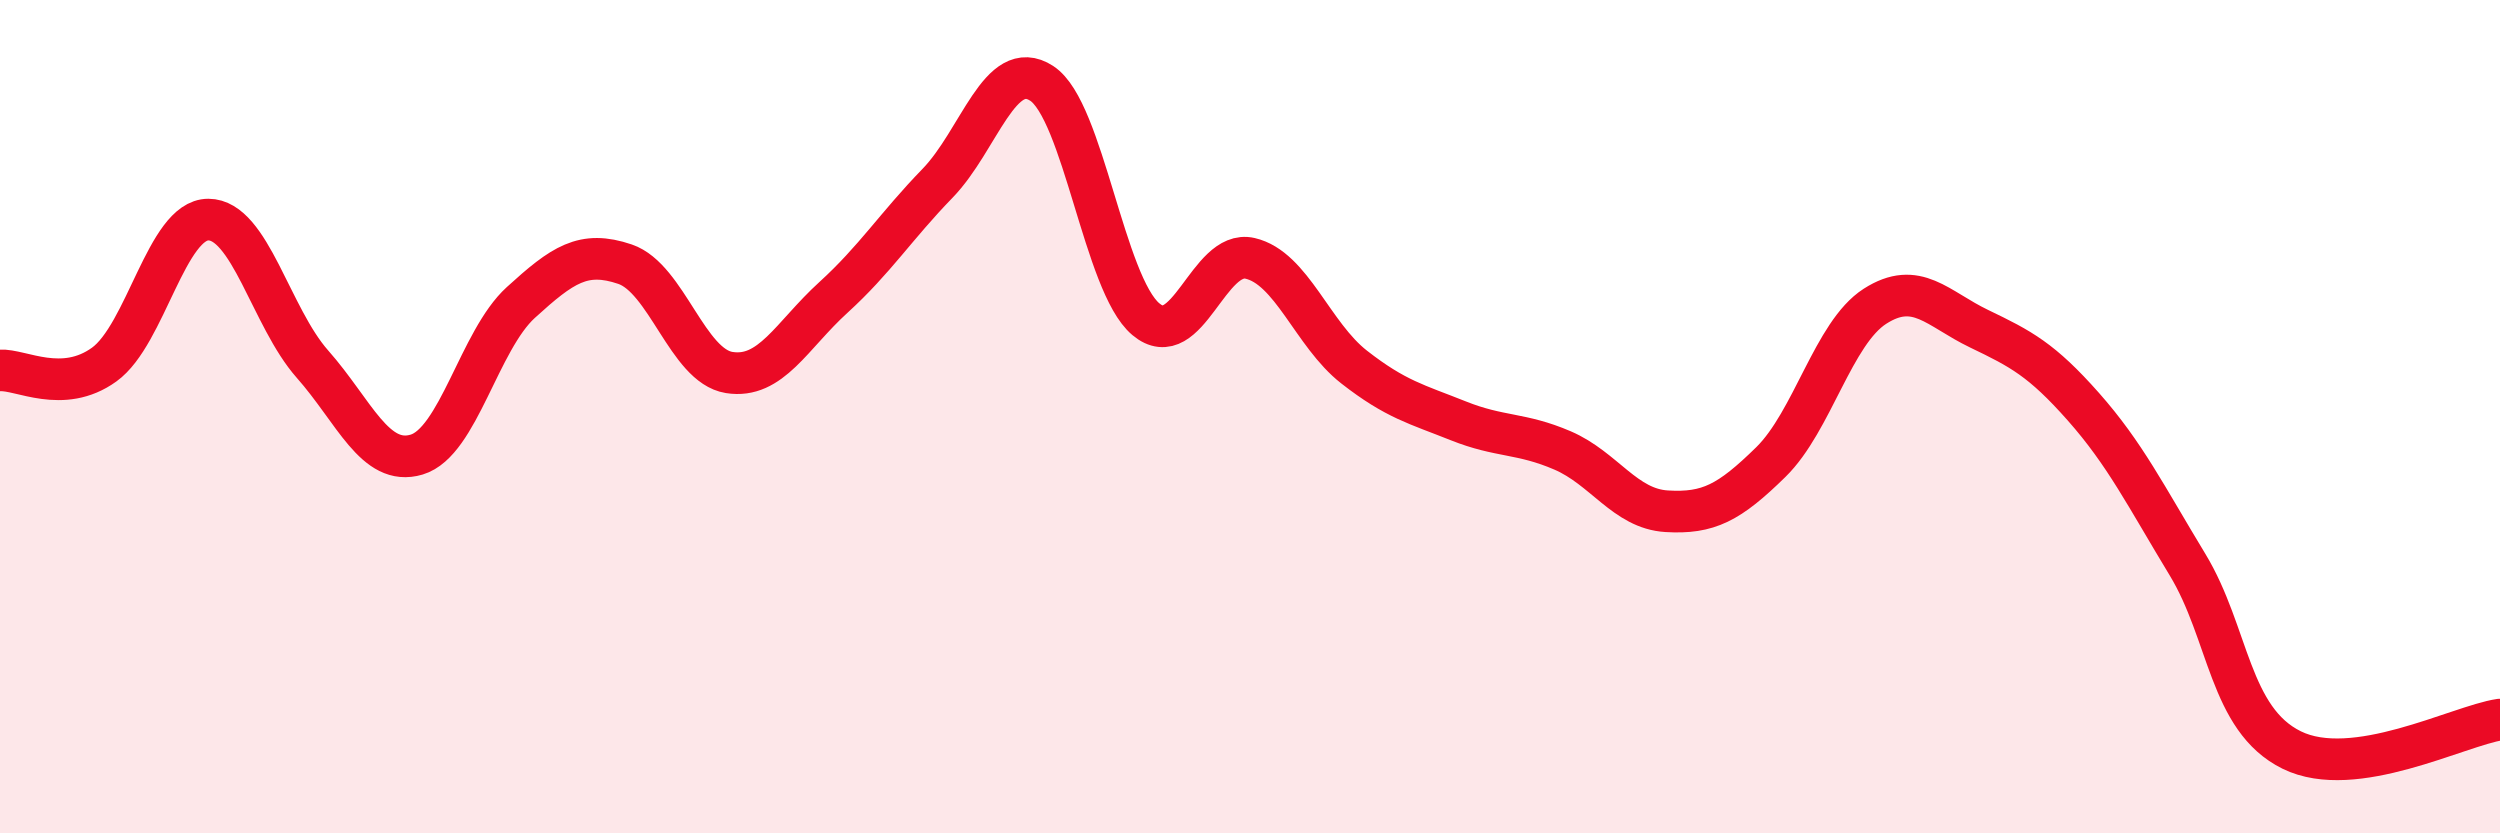
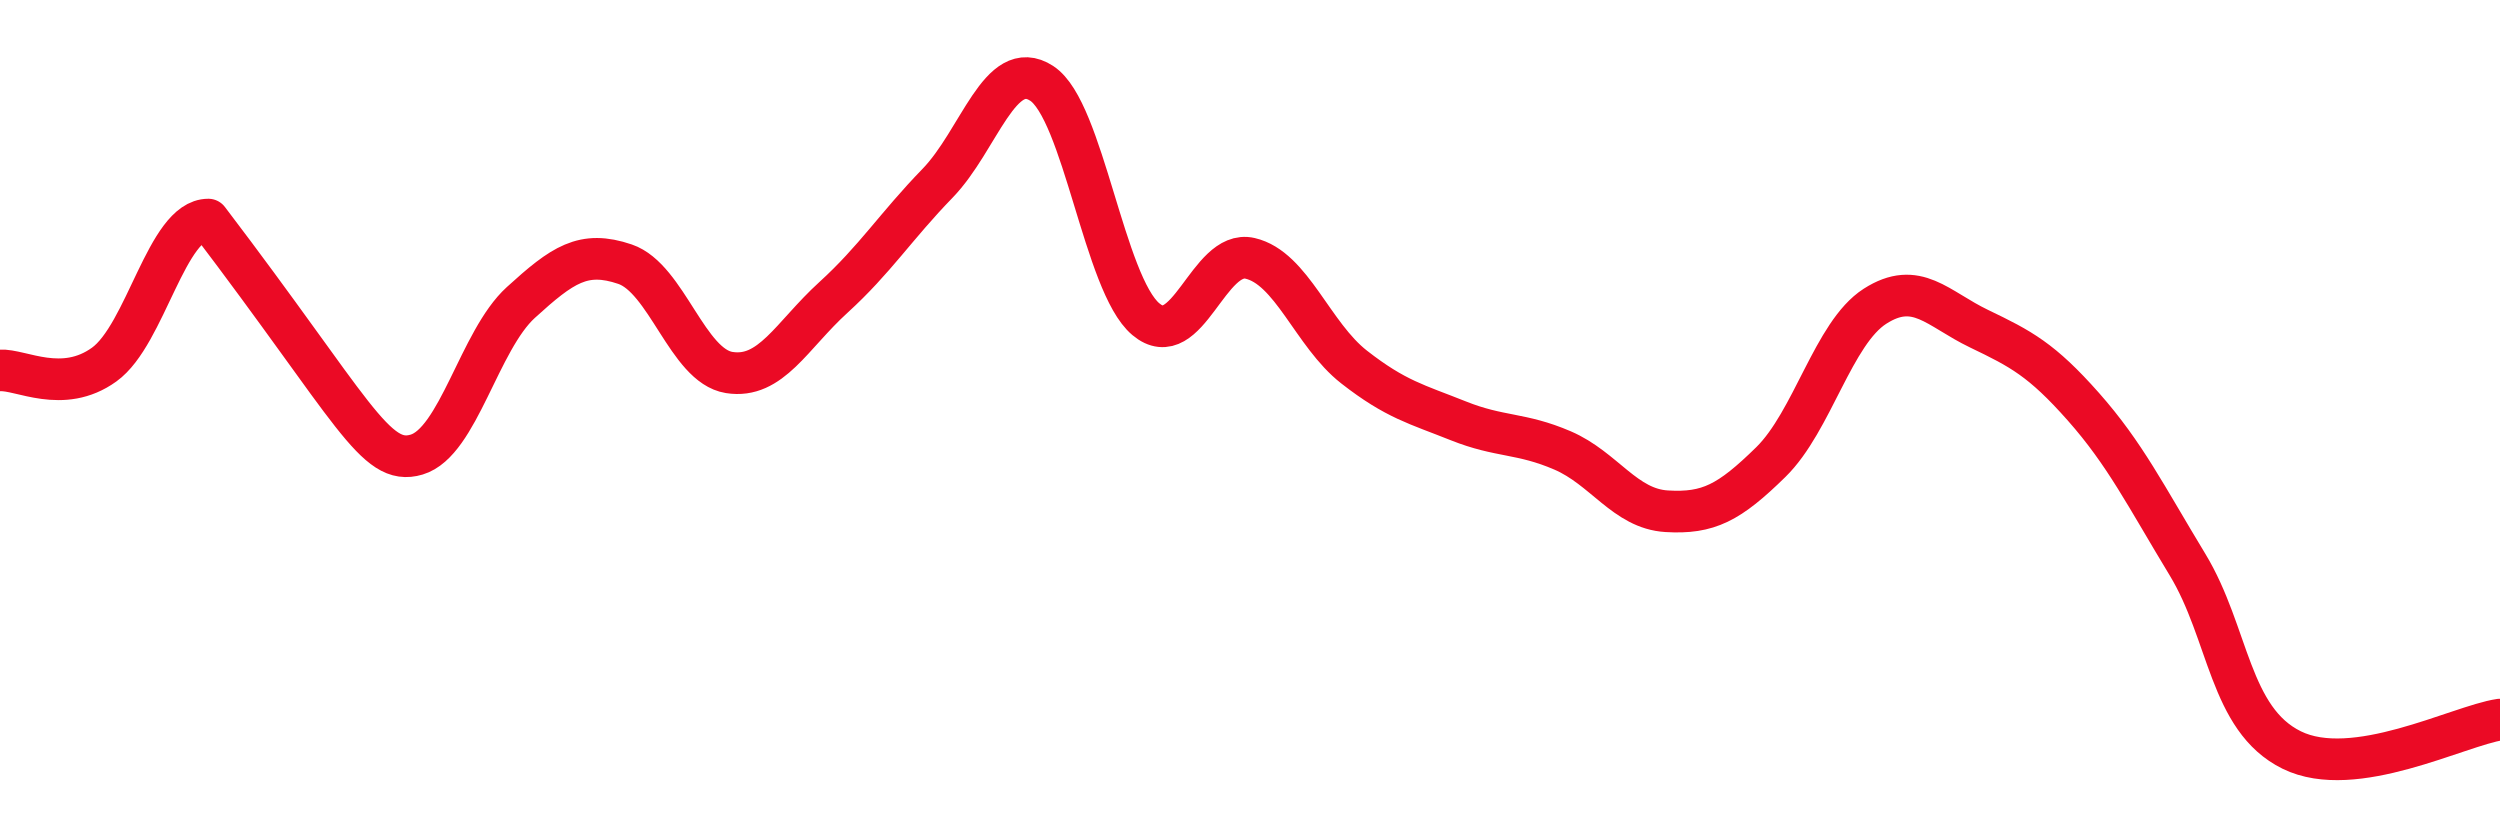
<svg xmlns="http://www.w3.org/2000/svg" width="60" height="20" viewBox="0 0 60 20">
-   <path d="M 0,8.89 C 0.5,8.86 1.5,9.47 2.5,8.75 C 3.5,8.03 4,5.27 5,5.27 C 6,5.27 6.5,7.61 7.5,8.74 C 8.5,9.87 9,11.21 10,10.91 C 11,10.61 11.5,8.17 12.5,7.26 C 13.5,6.35 14,6 15,6.34 C 16,6.68 16.5,8.78 17.5,8.94 C 18.5,9.1 19,8.05 20,7.14 C 21,6.23 21.5,5.43 22.5,4.4 C 23.5,3.37 24,1.35 25,2 C 26,2.65 26.5,6.82 27.5,7.66 C 28.5,8.5 29,5.97 30,6.2 C 31,6.43 31.5,8.03 32.5,8.81 C 33.5,9.59 34,9.7 35,10.1 C 36,10.5 36.5,10.38 37.5,10.81 C 38.5,11.24 39,12.21 40,12.27 C 41,12.33 41.5,12.07 42.5,11.09 C 43.5,10.11 44,7.99 45,7.35 C 46,6.71 46.5,7.41 47.5,7.89 C 48.5,8.37 49,8.63 50,9.76 C 51,10.89 51.5,11.9 52.5,13.55 C 53.5,15.2 53.5,17.26 55,18 C 56.5,18.74 59,17.42 60,17.27L60 20L0 20Z" fill="#EB0A25" opacity="0.1" stroke-linecap="round" stroke-linejoin="round" />
-   <path d="M 0,8.89 C 0.5,8.86 1.5,9.47 2.5,8.75 C 3.5,8.03 4,5.27 5,5.27 C 6,5.27 6.5,7.61 7.5,8.74 C 8.5,9.87 9,11.21 10,10.91 C 11,10.61 11.5,8.17 12.5,7.26 C 13.5,6.35 14,6 15,6.34 C 16,6.68 16.5,8.78 17.5,8.94 C 18.5,9.1 19,8.05 20,7.14 C 21,6.23 21.5,5.43 22.5,4.4 C 23.5,3.37 24,1.35 25,2 C 26,2.65 26.5,6.82 27.5,7.66 C 28.5,8.5 29,5.97 30,6.2 C 31,6.43 31.5,8.03 32.5,8.81 C 33.5,9.59 34,9.7 35,10.1 C 36,10.5 36.5,10.38 37.5,10.81 C 38.5,11.24 39,12.21 40,12.27 C 41,12.33 41.5,12.07 42.5,11.09 C 43.5,10.11 44,7.99 45,7.35 C 46,6.71 46.5,7.41 47.5,7.89 C 48.5,8.37 49,8.63 50,9.76 C 51,10.89 51.5,11.9 52.5,13.55 C 53.5,15.2 53.5,17.26 55,18 C 56.5,18.74 59,17.42 60,17.27" stroke="#EB0A25" stroke-width="1" fill="none" stroke-linecap="round" stroke-linejoin="round" />
+   <path d="M 0,8.89 C 0.5,8.86 1.5,9.47 2.5,8.75 C 3.5,8.03 4,5.27 5,5.27 C 8.5,9.87 9,11.21 10,10.91 C 11,10.61 11.5,8.17 12.5,7.26 C 13.5,6.35 14,6 15,6.34 C 16,6.68 16.5,8.78 17.5,8.94 C 18.5,9.1 19,8.05 20,7.14 C 21,6.23 21.5,5.43 22.5,4.4 C 23.5,3.37 24,1.35 25,2 C 26,2.65 26.5,6.82 27.5,7.66 C 28.5,8.5 29,5.97 30,6.2 C 31,6.43 31.5,8.03 32.5,8.81 C 33.5,9.59 34,9.7 35,10.1 C 36,10.5 36.5,10.38 37.5,10.81 C 38.5,11.24 39,12.21 40,12.27 C 41,12.33 41.5,12.07 42.5,11.09 C 43.5,10.11 44,7.99 45,7.35 C 46,6.71 46.5,7.41 47.5,7.89 C 48.5,8.37 49,8.63 50,9.76 C 51,10.89 51.5,11.9 52.5,13.55 C 53.5,15.2 53.5,17.26 55,18 C 56.5,18.74 59,17.42 60,17.27" stroke="#EB0A25" stroke-width="1" fill="none" stroke-linecap="round" stroke-linejoin="round" />
</svg>